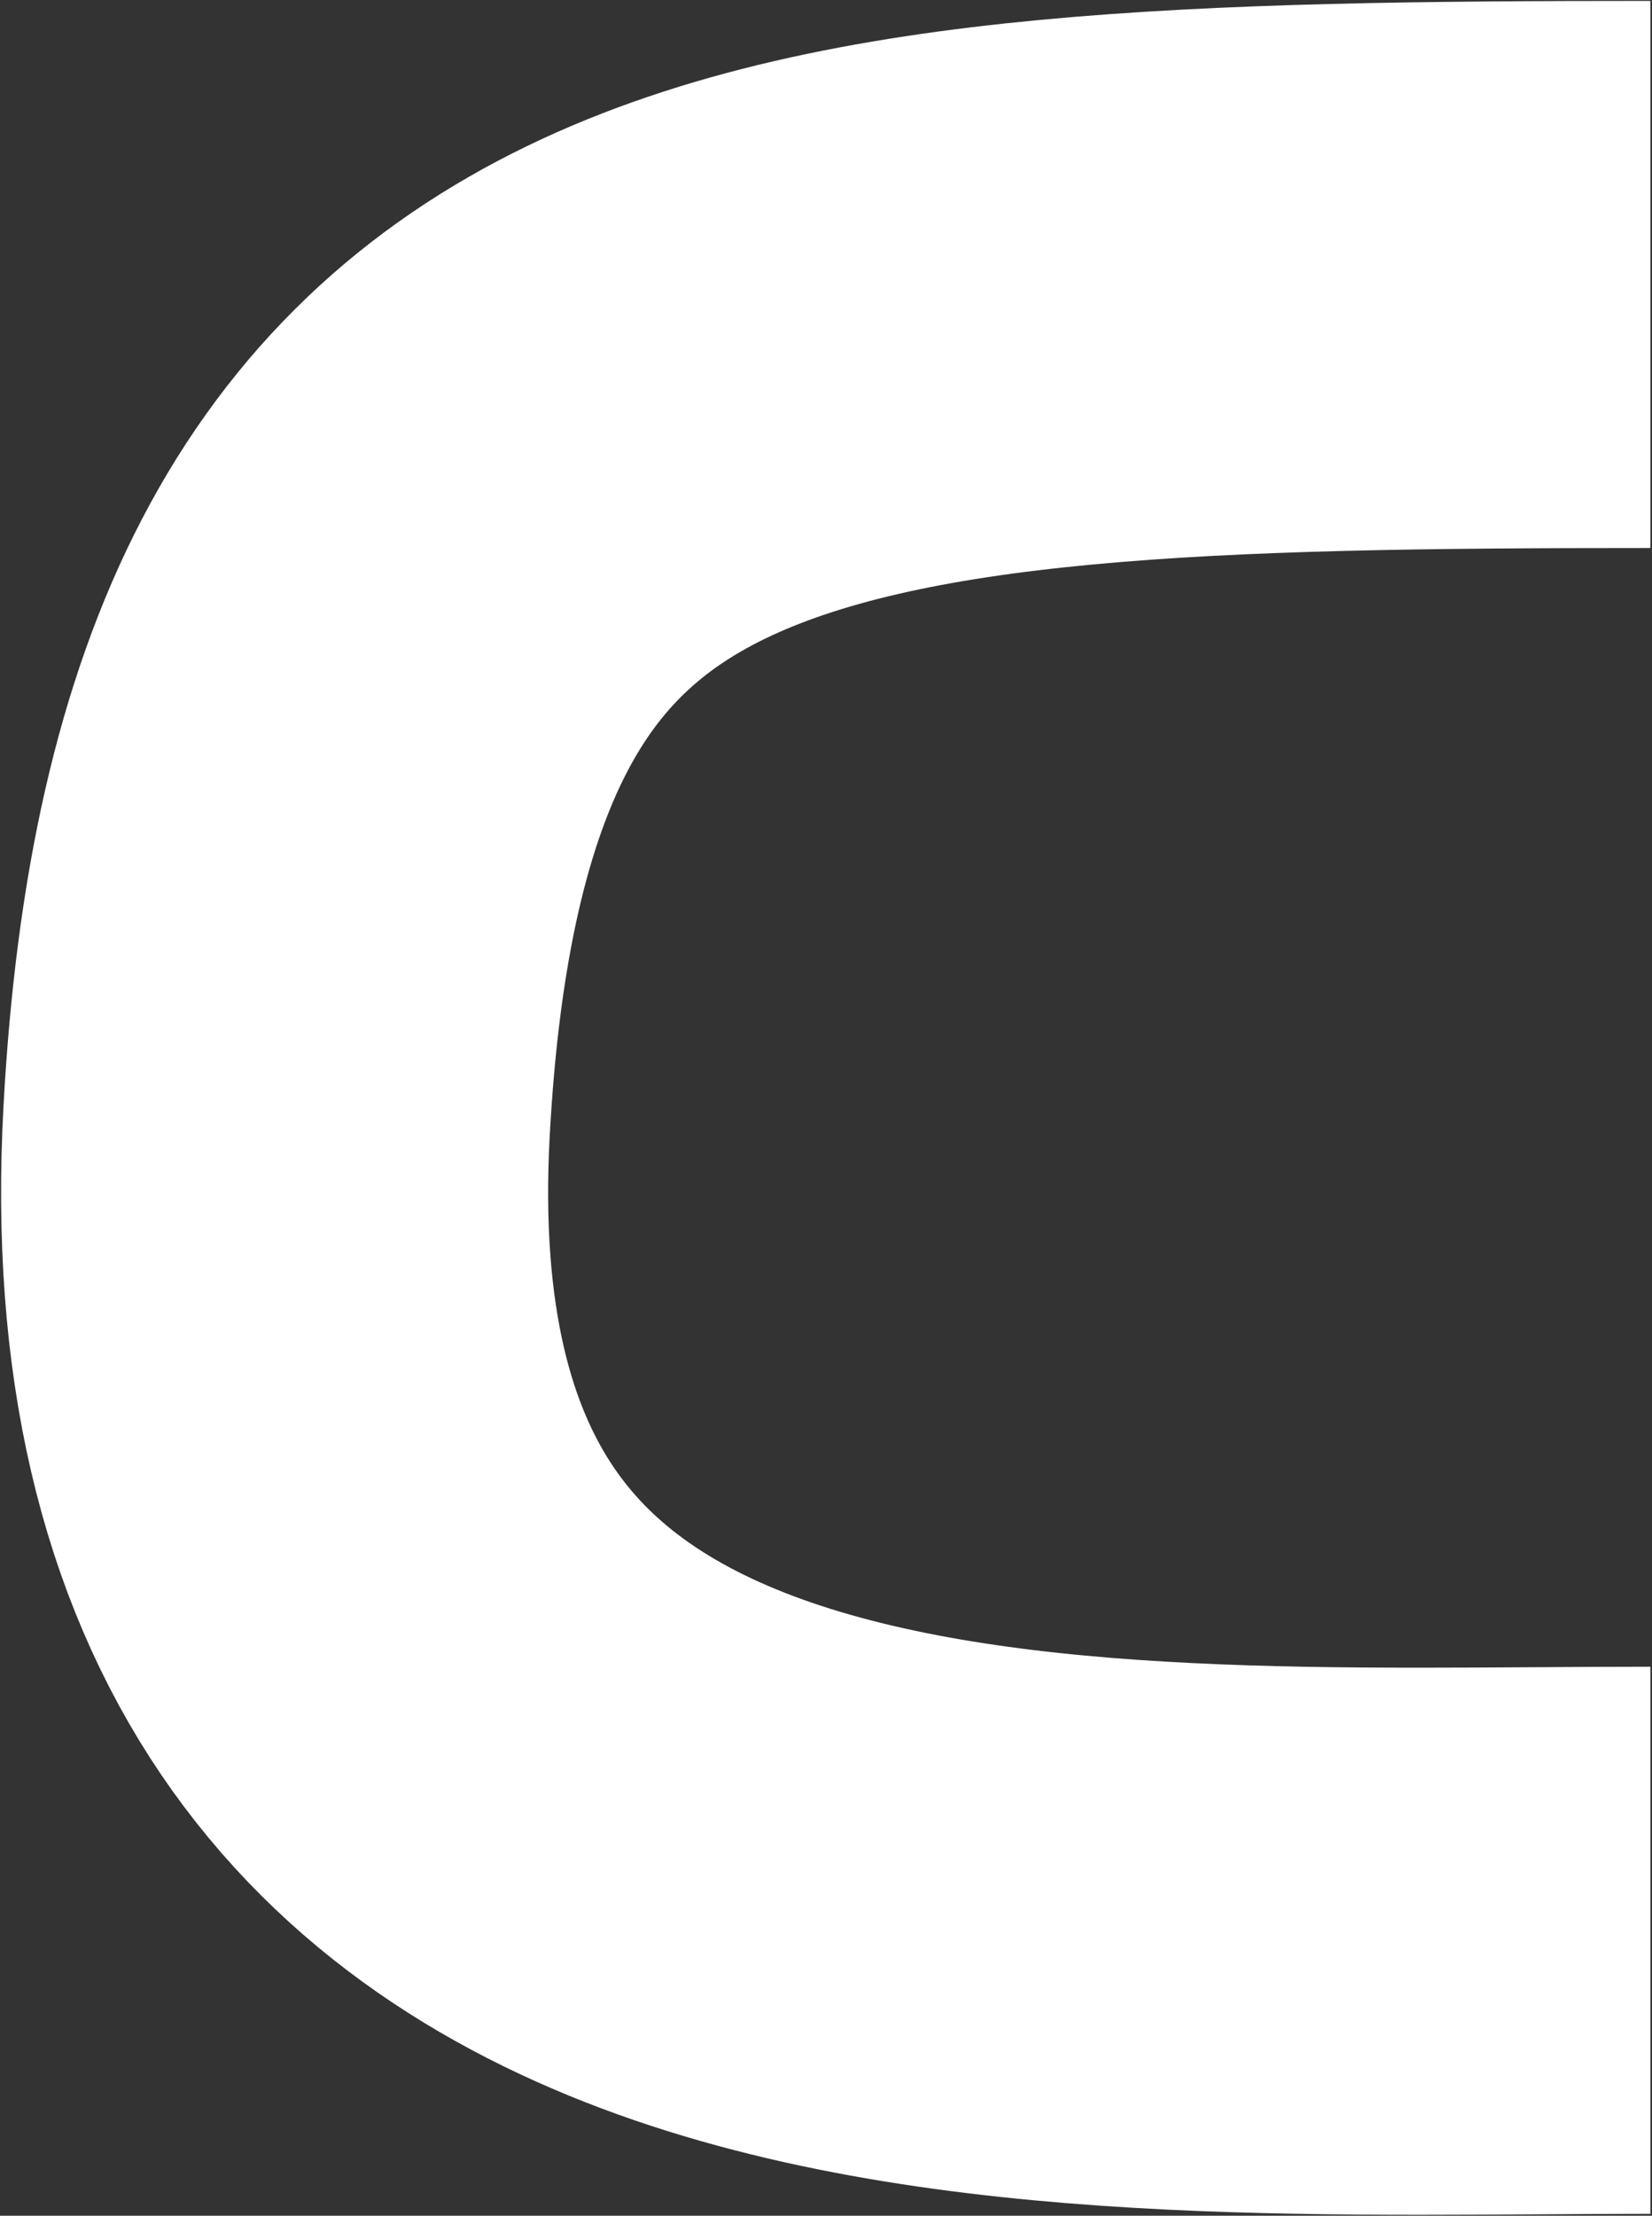
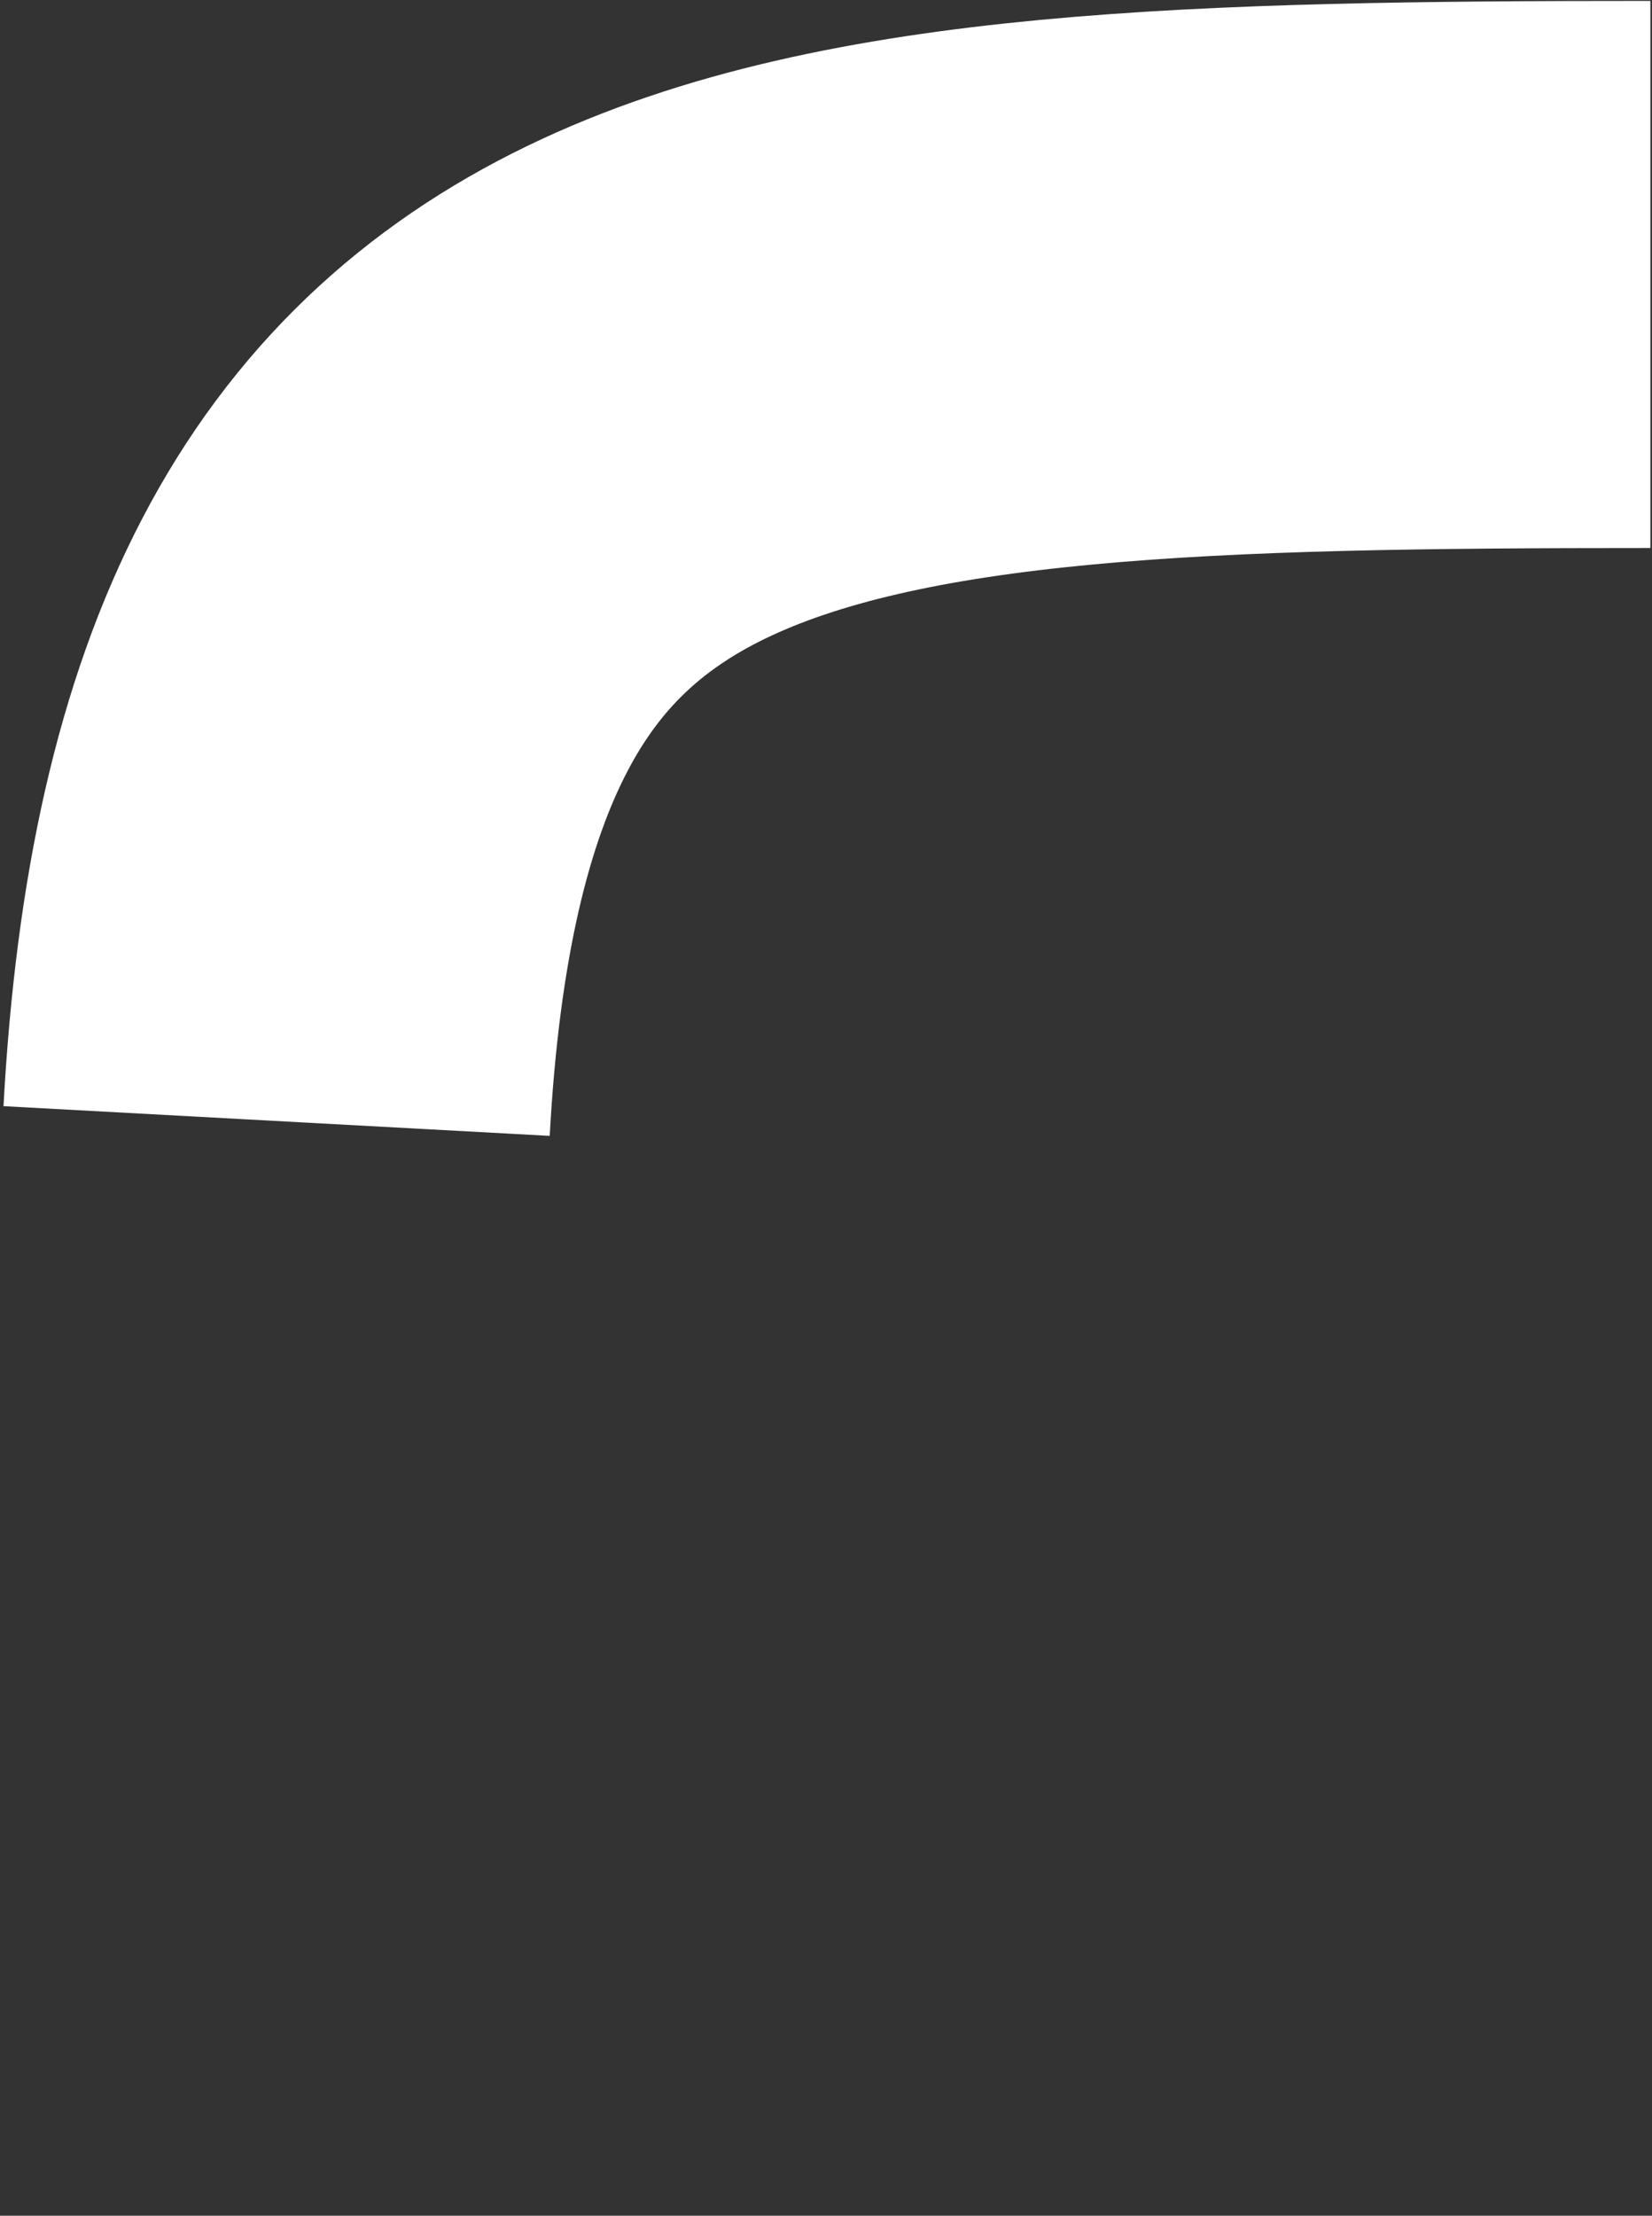
<svg xmlns="http://www.w3.org/2000/svg" width="909" height="1219" viewBox="0 0 909 1219" fill="none">
  <rect x="0" y="0" width="909" height="1219" fill="#333333" stroke="none" />
-   <path d="M908.101 151C418.11 151 176.567 168.677 152.198 616.736C125.806 1101.98 581.44 1067.46 908.101 1067.46" stroke="white" stroke-width="301" />
+   <path d="M908.101 151C418.11 151 176.567 168.677 152.198 616.736" stroke="white" stroke-width="301" />
</svg>